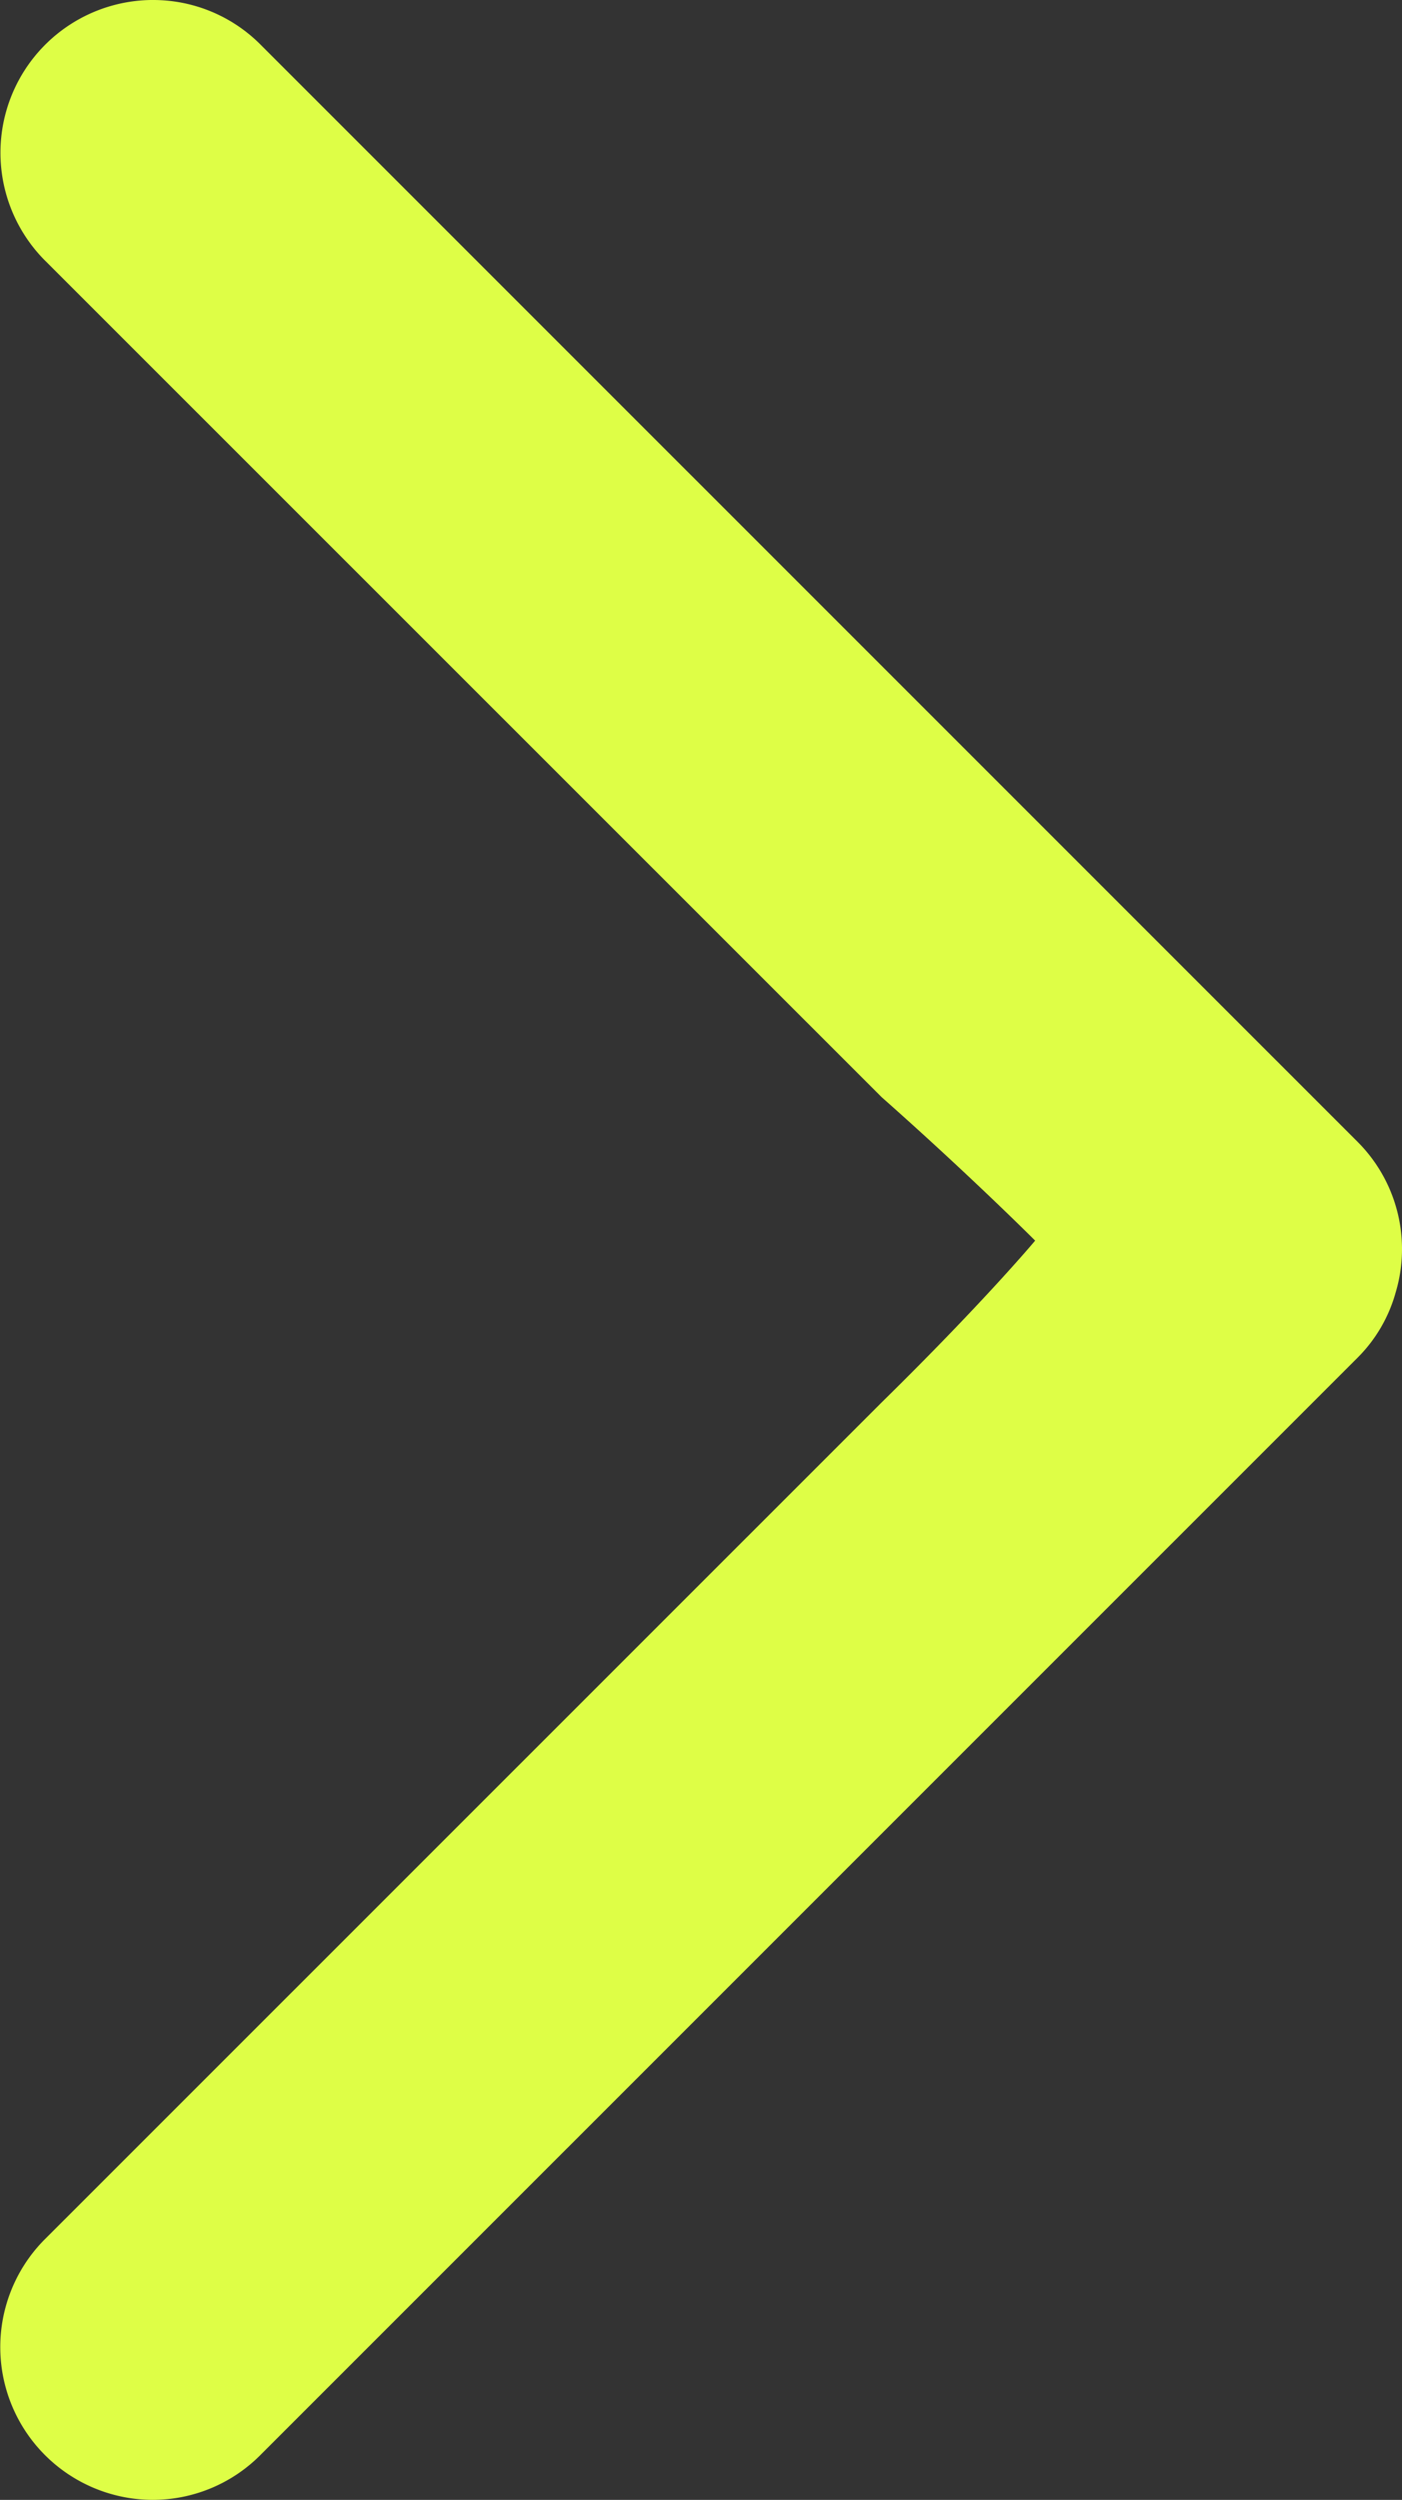
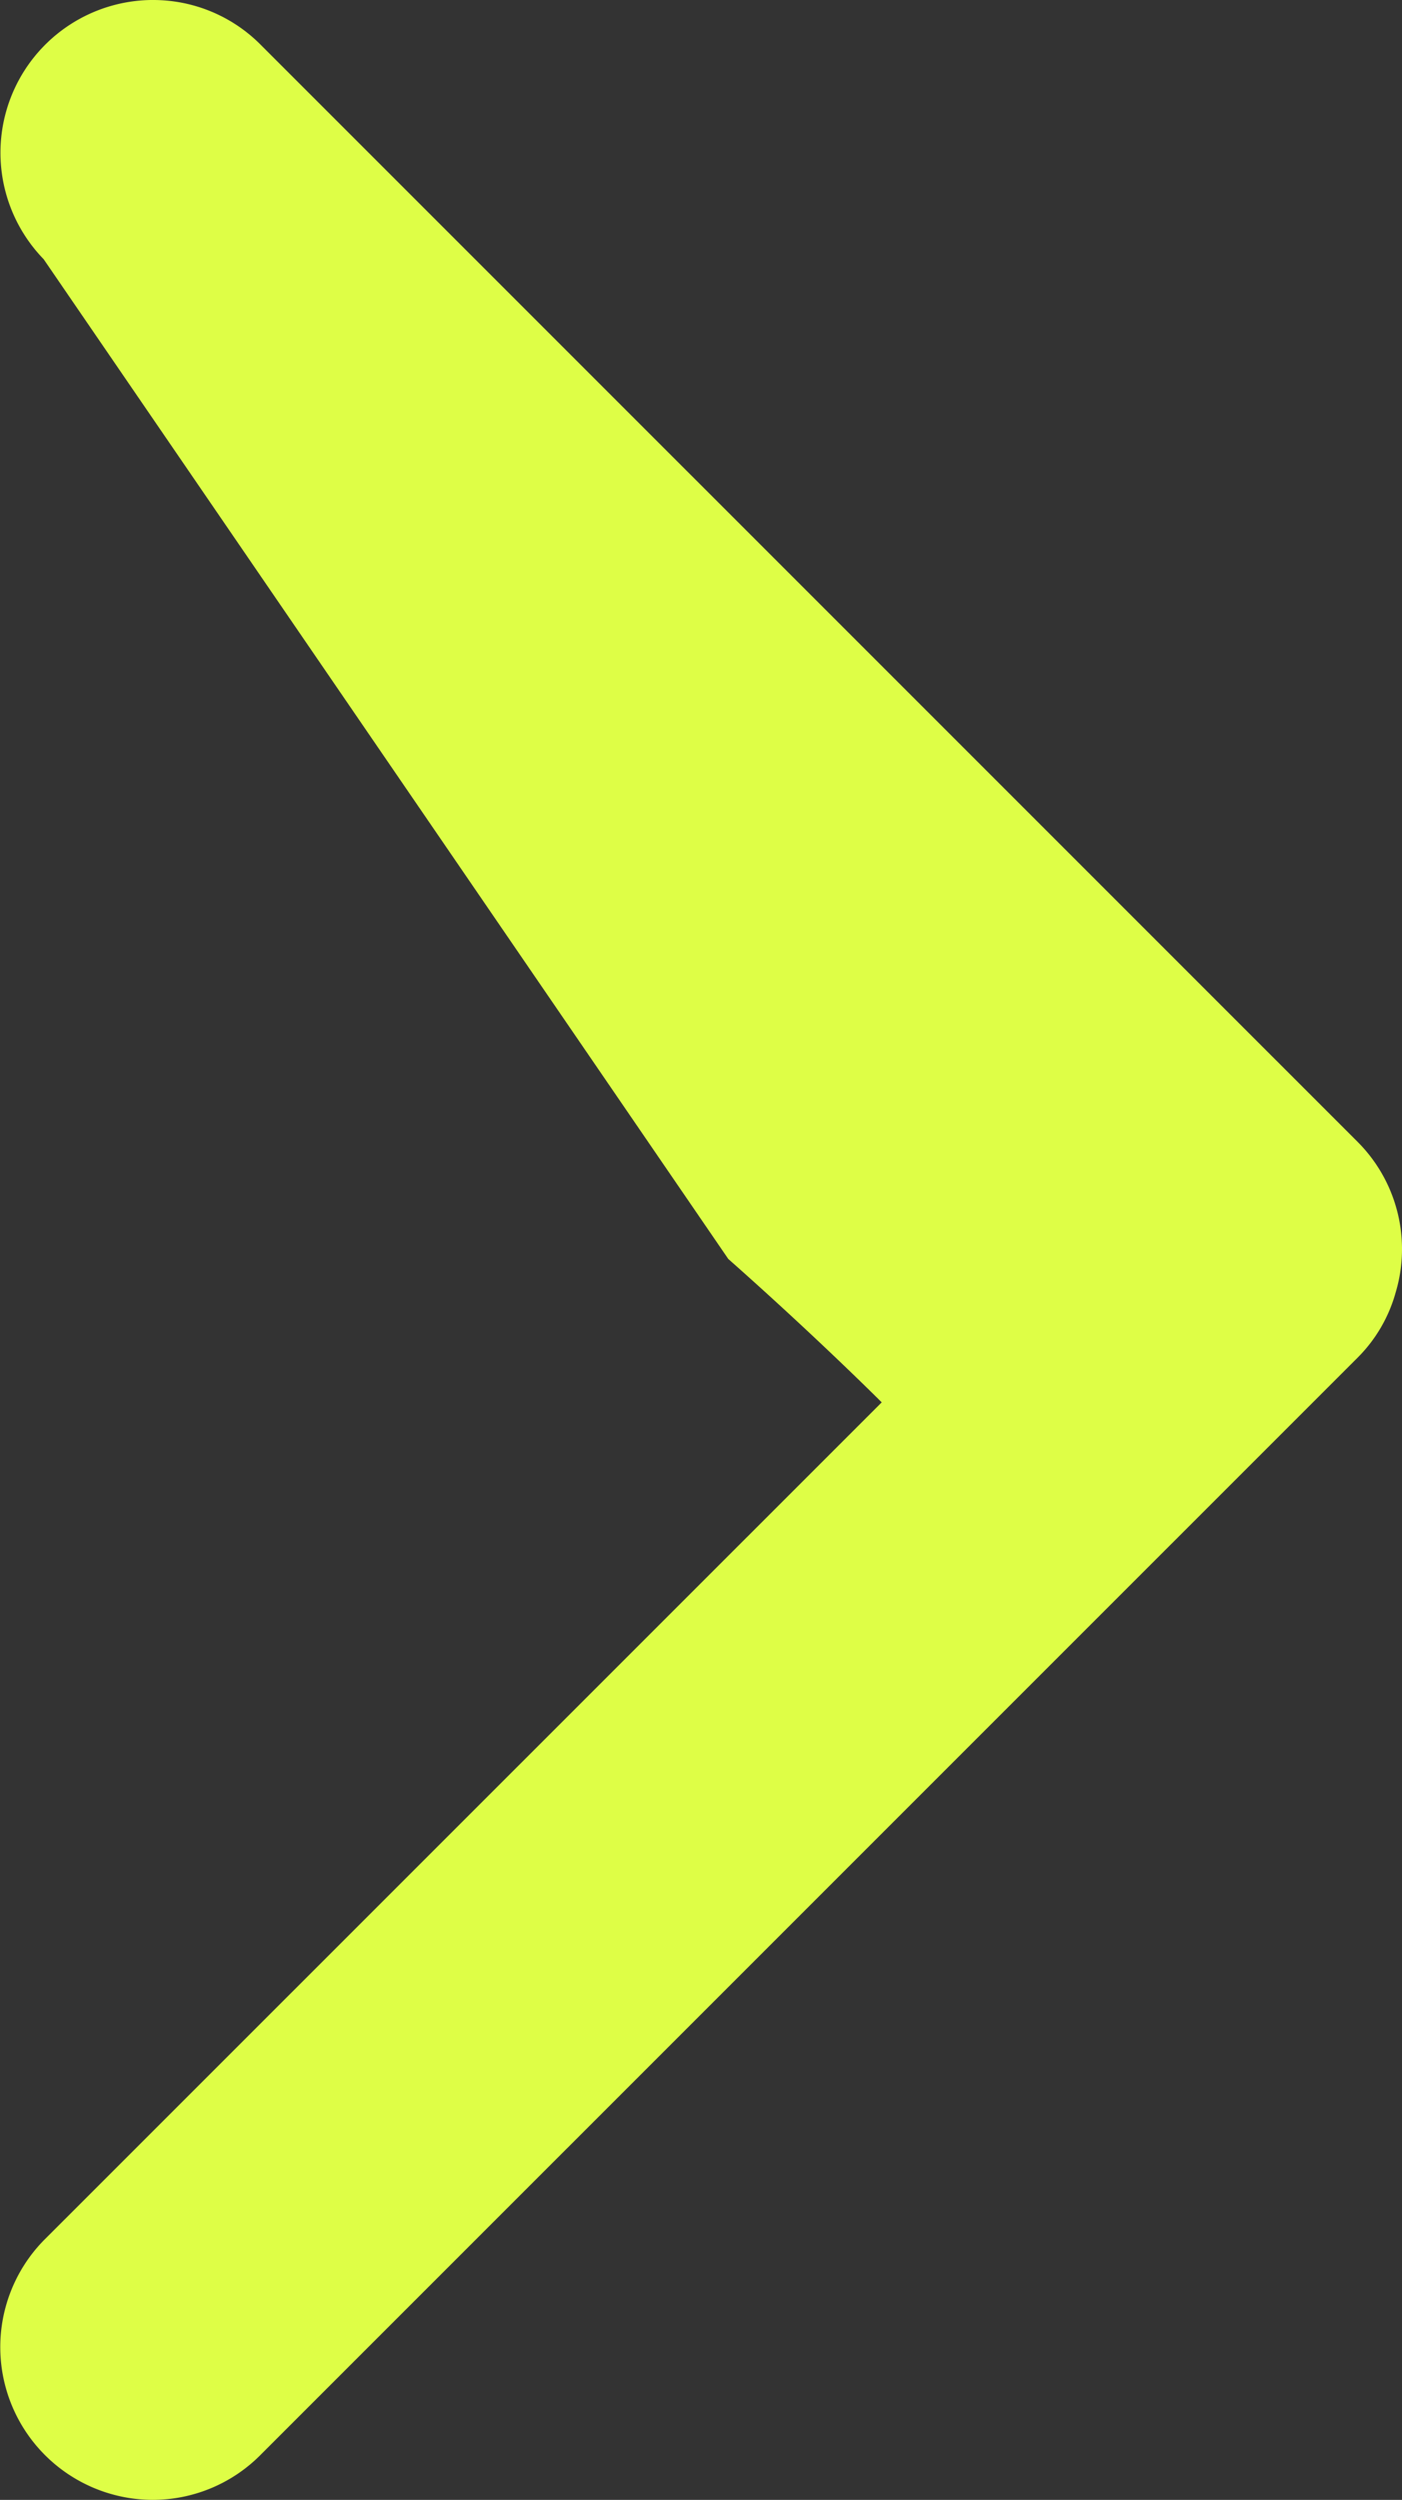
<svg xmlns="http://www.w3.org/2000/svg" width="20.194" height="36" viewBox="0 0 20.194 36">
  <rect x="0" y="0" width="20.194" height="36" fill="#333333" stroke="none" />
-   <path fill="#defe46" d="M2.2 36a2.2 2.2 0 0 1-1.574-3.733L12.7 20.195c1.476-1.449 2.21-2.329 2.21-2.329s-.934-.936-2.21-2.065L.629 3.733A2.2 2.2 0 0 1 2.17 0h.03a2.182 2.182 0 0 1 1.532.622l15.822 15.821a2.184 2.184 0 0 1 .548 2.172 2.132 2.132 0 0 1-.548.937L3.732 35.373A2.188 2.188 0 0 1 2.2 36zM2.2.879" />
+   <path fill="#defe46" d="M2.2 36a2.2 2.2 0 0 1-1.574-3.733L12.7 20.195s-.934-.936-2.21-2.065L.629 3.733A2.2 2.2 0 0 1 2.17 0h.03a2.182 2.182 0 0 1 1.532.622l15.822 15.821a2.184 2.184 0 0 1 .548 2.172 2.132 2.132 0 0 1-.548.937L3.732 35.373A2.188 2.188 0 0 1 2.2 36zM2.2.879" />
</svg>